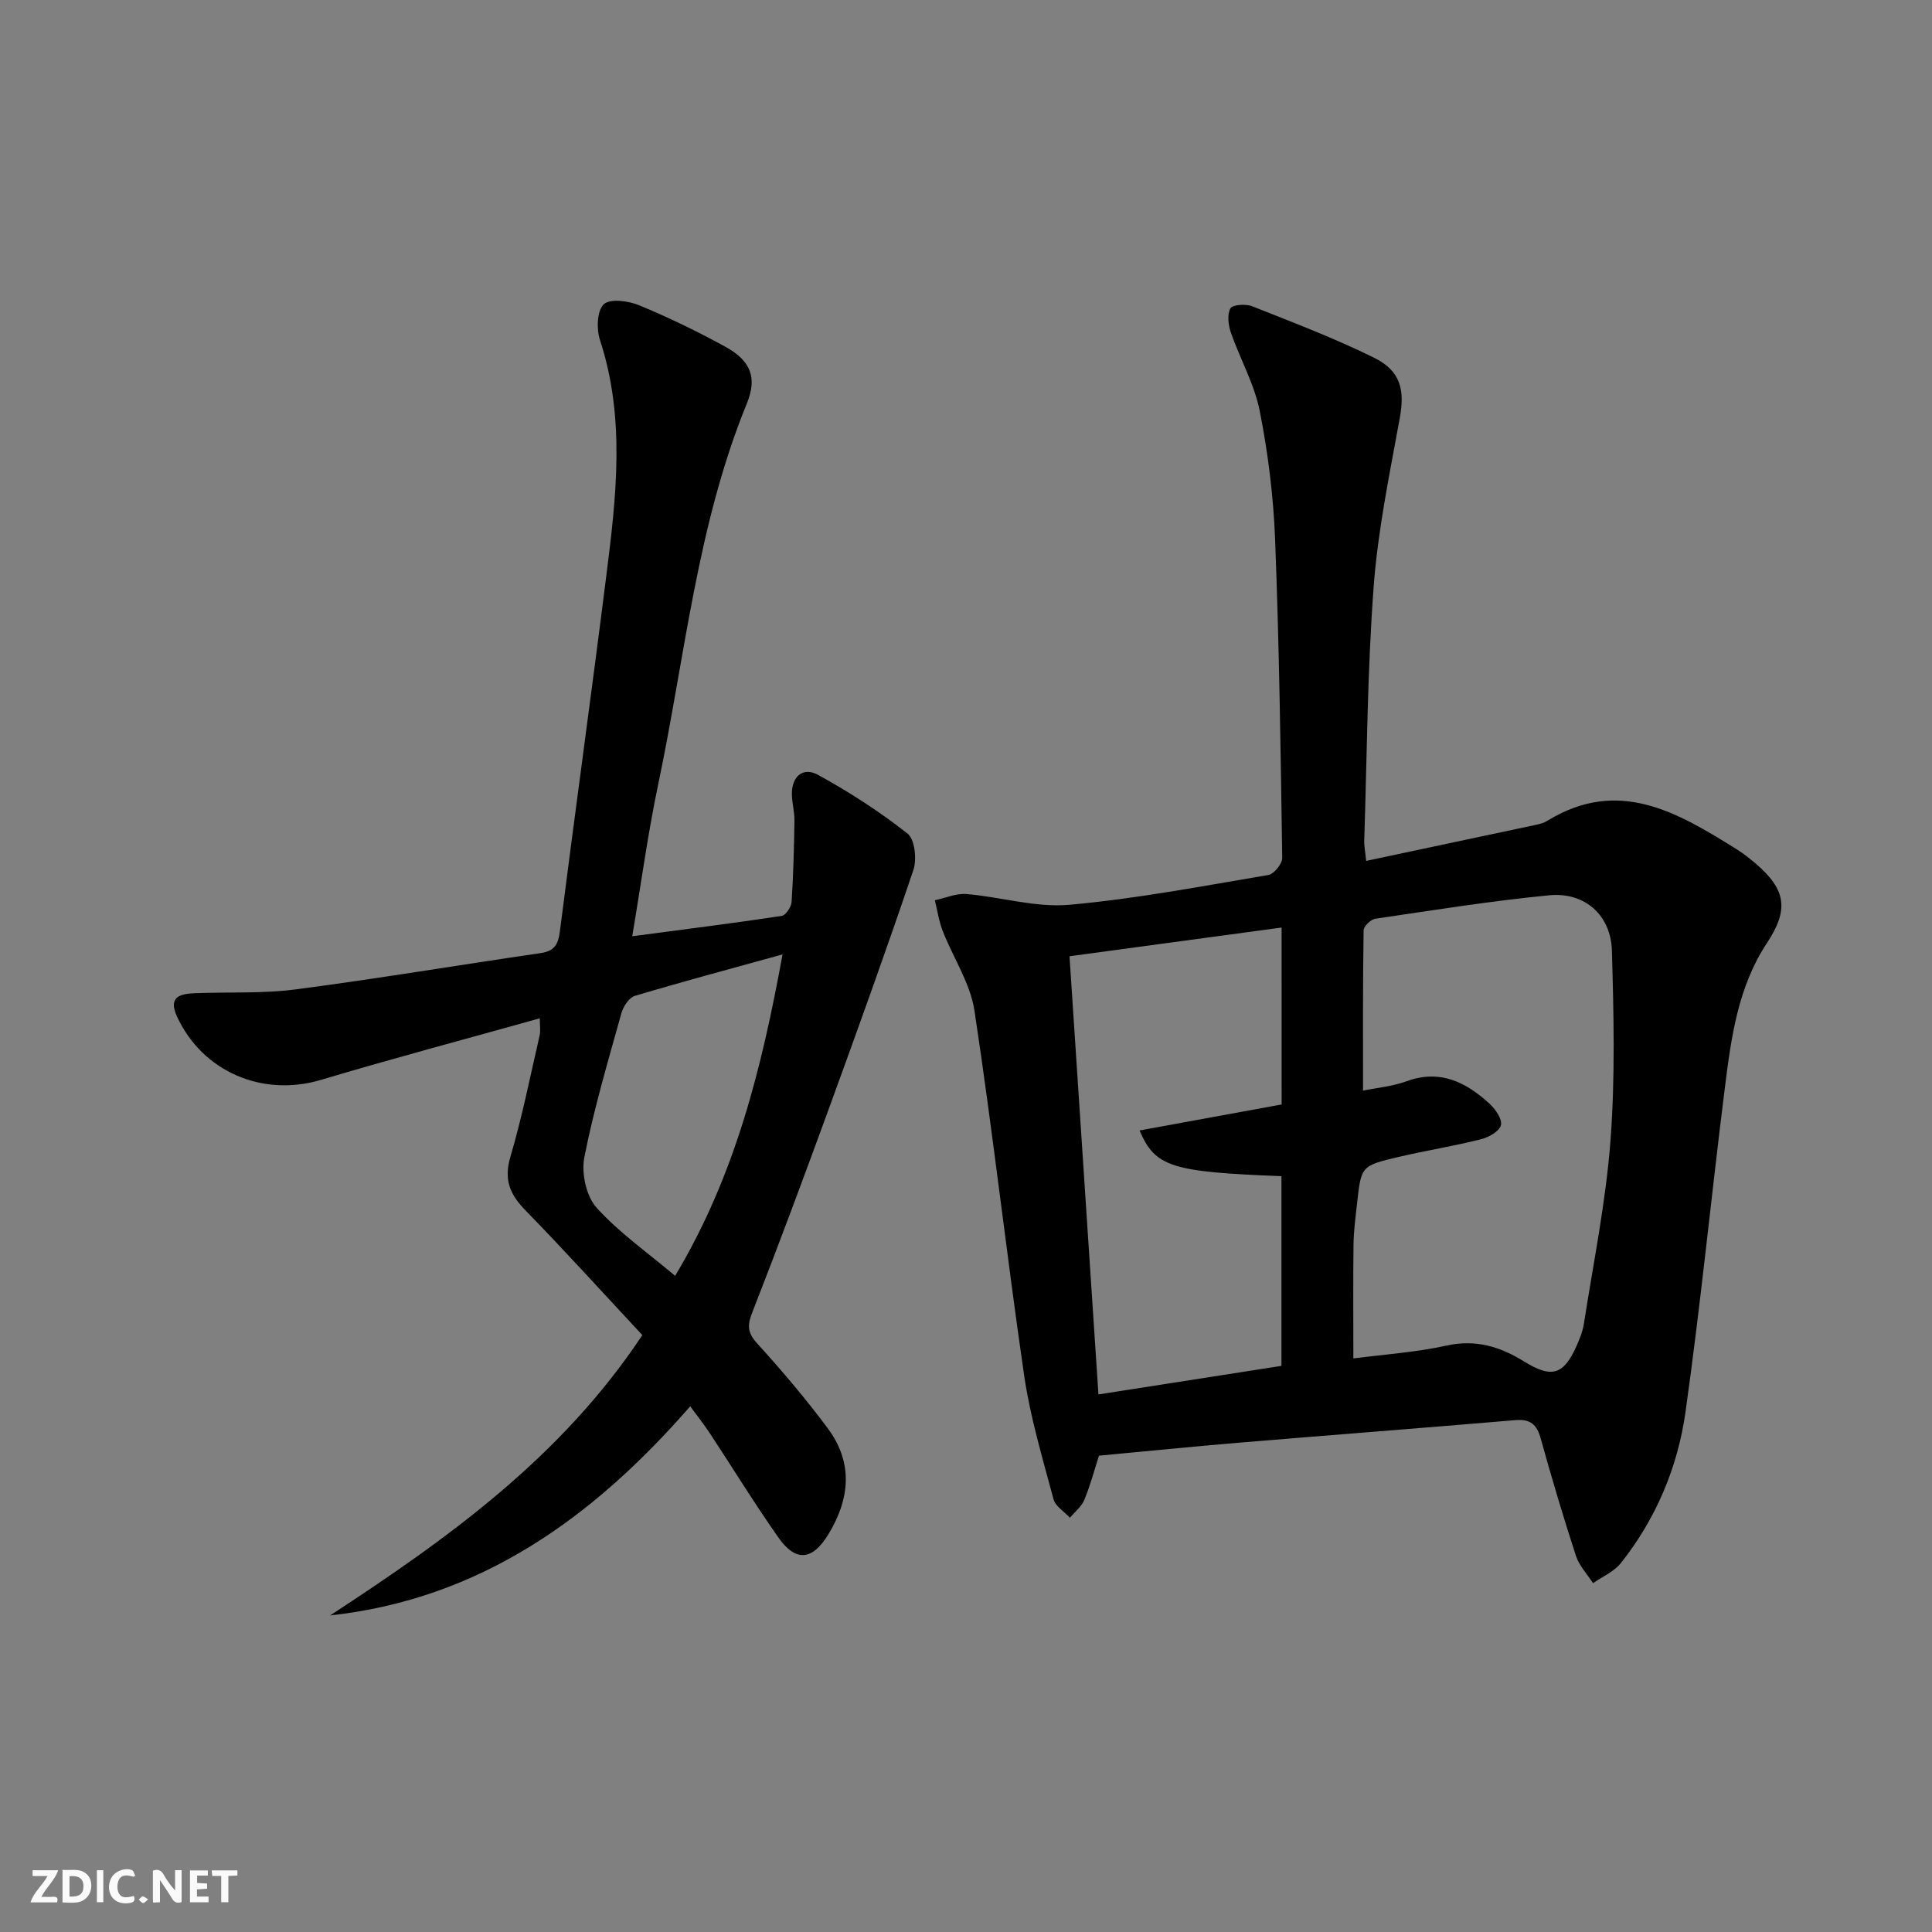
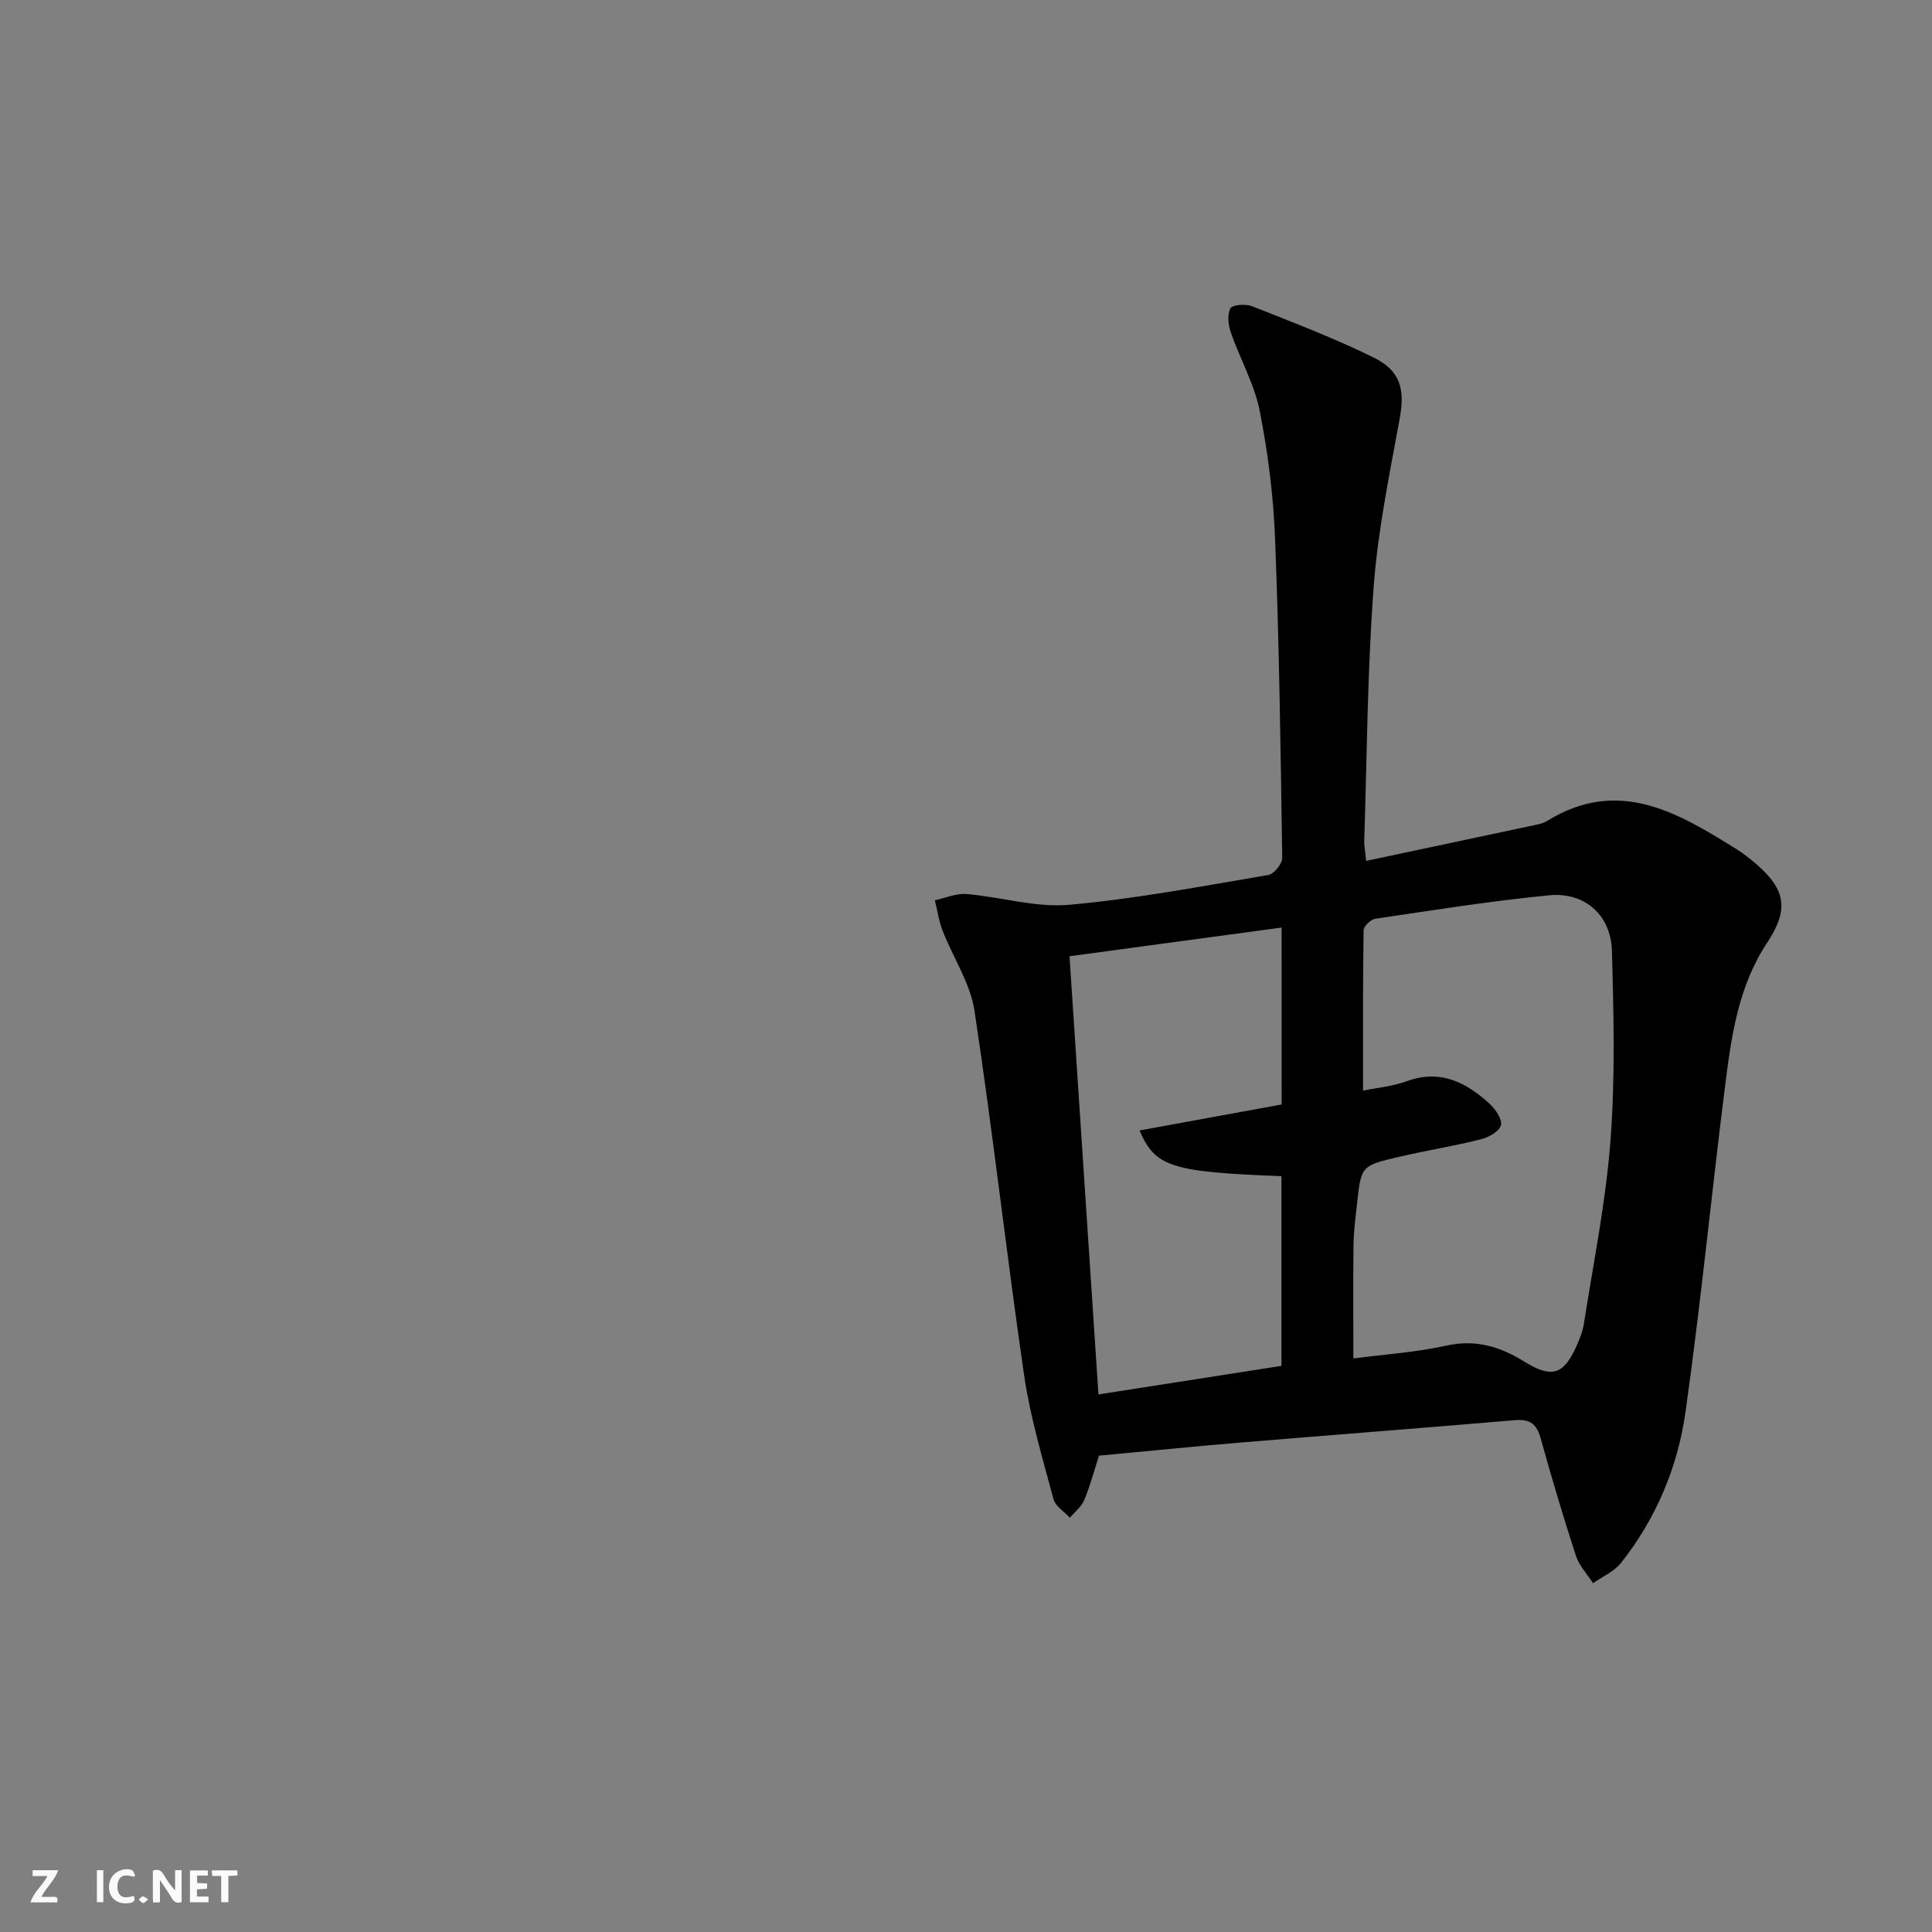
<svg xmlns="http://www.w3.org/2000/svg" enable-background="new 0 0 400 400" viewBox="0 0 400 400">
  <rect x="0" y="0" width="400" height="400" fill="#808080" stroke="none" />
  <g fill="#fbfafa">
    <path d="m37.59 393.81c-.92.31-1.52.05-2-.78-.7-1.2-1.52-2.34-2.47-3.78v4.59c-.55.03-.95.05-1.41.07-.03-.37-.06-.64-.06-.91 0-1.91 0-3.81 0-5.7 1.13-.41 1.77-.03 2.29.91.62 1.11 1.38 2.14 2.31 3.19v-4.2h1.35v6.61z" />
-     <path d="m12.94 393.88v-6.75c1.9.19 3.93-.54 5.37 1.29.8 1.01.78 2.88.03 3.97-1.37 1.97-3.4 1.51-5.4 1.49m1.45-1.22c2.04.12 2.92-.58 2.89-2.21-.03-1.51-.98-2.19-2.89-2z" />
    <path d="m11.81 393.87h-5.49c.68-2.18 2.47-3.48 3.51-5.45h-3.08v-1.21h5.29c-.71 2.13-2.44 3.48-3.47 5.51.86 0 1.63.04 2.39-.01.79-.05 1.14.21.85 1.16" />
    <path d="m39.33 393.86v-6.61h3.7v1.07h-2.22v1.52c.68.04 1.34.09 2.07.13v1.07c-.72.05-1.38.09-2.1.14v1.48h2.4v1.19h-3.85z" />
    <path d="m27.71 388.56c-1.15-.3-2.46-.61-3.1.64-.37.73-.41 1.93-.06 2.67.63 1.35 1.99.93 3.17.68.35.94-.01 1.32-.93 1.46-1.62.25-3.05-.27-3.76-1.48-.73-1.25-.6-3.03.31-4.17.88-1.11 2.71-1.7 4-1.16.32.13.44.74.65 1.12-.1.08-.19.16-.28.24" />
    <path d="m49.15 387.24v1.07c-.59.02-1.17.05-1.87.08v5.44h-1.48v-5.44h-1.85c-.05-.4-.08-.73-.13-1.15z" />
    <path d="m20.06 387.21h1.33v6.62h-1.33z" />
    <path d="m30.68 393.25c-.49.38-.8.79-1.05.76-.32-.05-.6-.45-.9-.7.26-.24.51-.64.8-.67.29-.04.62.3 1.15.61" />
  </g>
  <path d="m282.85 178.24c12.17-2.58 23.67-5.02 35.16-7.47.81-.17 1.66-.4 2.35-.83 14.72-9.07 26.98-1.73 39.18 5.88 1.41.88 2.73 1.92 3.99 3 6.27 5.39 6.86 9.52 2.3 16.42-5.98 9.05-7.4 19.47-8.7 29.84-2.82 22.4-5.01 44.88-8.16 67.22-1.61 11.45-6.09 22.12-13.38 31.31-1.42 1.79-3.82 2.8-5.77 4.17-1.21-1.88-2.87-3.61-3.54-5.66-2.62-8.04-5.03-16.16-7.3-24.32-.8-2.88-2.14-4.03-5.19-3.78-19.2 1.63-38.41 3.1-57.61 4.7-9.43.79-18.85 1.75-28.65 2.66-.96 2.99-1.8 6.17-3.04 9.17-.58 1.4-1.96 2.46-2.98 3.68-1.17-1.28-3.01-2.37-3.4-3.86-2.26-8.48-4.81-16.95-6.07-25.59-3.66-25.13-6.48-50.39-10.28-75.5-.86-5.71-4.42-10.99-6.58-16.53-.79-2.03-1.1-4.24-1.63-6.36 2.19-.46 4.43-1.47 6.57-1.29 7.1.6 14.27 2.84 21.22 2.23 13.83-1.23 27.54-3.86 41.25-6.17 1.17-.2 2.89-2.31 2.88-3.52-.32-21.96-.62-43.93-1.47-65.88-.34-8.92-1.45-17.88-3.18-26.64-1.1-5.59-4.08-10.8-5.98-16.26-.54-1.56-.8-3.71-.1-5.01.41-.77 3.17-.97 4.49-.45 8.49 3.36 17.05 6.62 25.23 10.65 5.61 2.77 6.4 6.74 5.34 12.57-2.11 11.58-4.53 23.18-5.4 34.88-1.3 17.4-1.38 34.89-1.94 52.35-.07 1.14.18 2.28.39 4.39zm-.65 47.56c2.86-.59 6.07-.86 8.99-1.93 6.95-2.55 12.34.18 17.22 4.66 1.22 1.12 2.66 3.22 2.34 4.44-.33 1.27-2.54 2.51-4.15 2.91-5.63 1.41-11.38 2.33-17.03 3.65-7.76 1.82-7.76 1.9-8.61 9.68-.31 2.8-.69 5.61-.73 8.42-.1 7.71-.03 15.42-.03 23.62 6.5-.85 13-1.27 19.28-2.66 6.05-1.34 11.12.22 16.05 3.28 5.67 3.51 8.16 2.85 10.83-3.1.67-1.51 1.32-3.1 1.57-4.71 1.96-12.61 4.54-25.19 5.5-37.88.99-13.05.67-26.22.3-39.33-.21-7.41-5.64-12.2-12.99-11.49-12.05 1.17-24.03 3.09-36.02 4.86-.93.14-2.39 1.56-2.4 2.4-.17 10.96-.12 21.9-.12 33.18zm-16.86-33.76c-15.09 2.04-29.48 3.99-43.91 5.94 2.01 30.48 3.99 60.39 5.99 90.72 12.93-2.02 25.34-3.95 37.89-5.91 0-13.42 0-26.35 0-39.27-22.8-.9-26.12-1.89-29.38-9.47 9.88-1.81 19.57-3.58 29.42-5.38-.01-12.2-.01-24.14-.01-36.63z" fill="#000001" />
-   <path d="m68.34 334.46c24.41-15.94 47.85-32.72 64.65-58.04-8.1-8.69-16-17.42-24.21-25.84-3.23-3.31-4.5-6.34-3.11-11.07 2.44-8.26 4.12-16.75 6.06-25.16.21-.91.03-1.91.03-3.52-15.39 4.31-30.43 8.3-45.32 12.75-12.07 3.61-24.56-1.68-29.82-13.18-1.84-4.01.67-4.65 3.71-4.77 6.97-.27 14.02.11 20.9-.79 16.94-2.21 33.79-5.05 50.7-7.51 2.86-.42 3.65-1.8 3.99-4.52 3.12-24.54 6.52-49.05 9.61-73.6 2.06-16.32 3.99-32.67-1.33-48.87-.74-2.24-.59-6.04.81-7.35 1.29-1.21 5.08-.71 7.29.2 6.12 2.53 12.11 5.43 17.91 8.62 5.19 2.86 6.62 6.35 4.42 11.72-10.35 25.32-12.8 52.45-18.36 78.87-2.14 10.18-3.53 20.52-5.37 31.44 10.71-1.42 20.85-2.69 30.94-4.21.84-.13 1.98-1.84 2.05-2.88.37-5.61.51-11.24.59-16.86.03-1.8-.5-3.61-.53-5.42-.05-3.77 2.33-5.74 5.42-4.04 6.47 3.55 12.74 7.6 18.53 12.16 1.51 1.19 1.95 5.33 1.2 7.55-5.45 16.17-11.24 32.23-17.08 48.27-5.28 14.5-10.66 28.97-16.28 43.34-1.07 2.72-.97 4.19 1.04 6.41 5.13 5.65 10.11 11.5 14.65 17.63 5.27 7.11 4.52 14.62.04 21.93-3.28 5.36-6.71 5.72-10.31.61-4.97-7.07-9.49-14.45-14.25-21.67-1.17-1.78-2.51-3.45-4.01-5.5-20.1 23.07-43.45 39.89-74.56 43.3zm93.68-136.86c-10.85 3-20.76 5.65-30.59 8.59-1.19.36-2.39 2.18-2.77 3.55-2.75 9.91-5.7 19.79-7.68 29.87-.64 3.26.38 8.03 2.52 10.41 4.68 5.2 10.57 9.3 16.28 14.13 12.43-20.77 17.9-42.85 22.24-66.55z" fill="#000001" />
</svg>